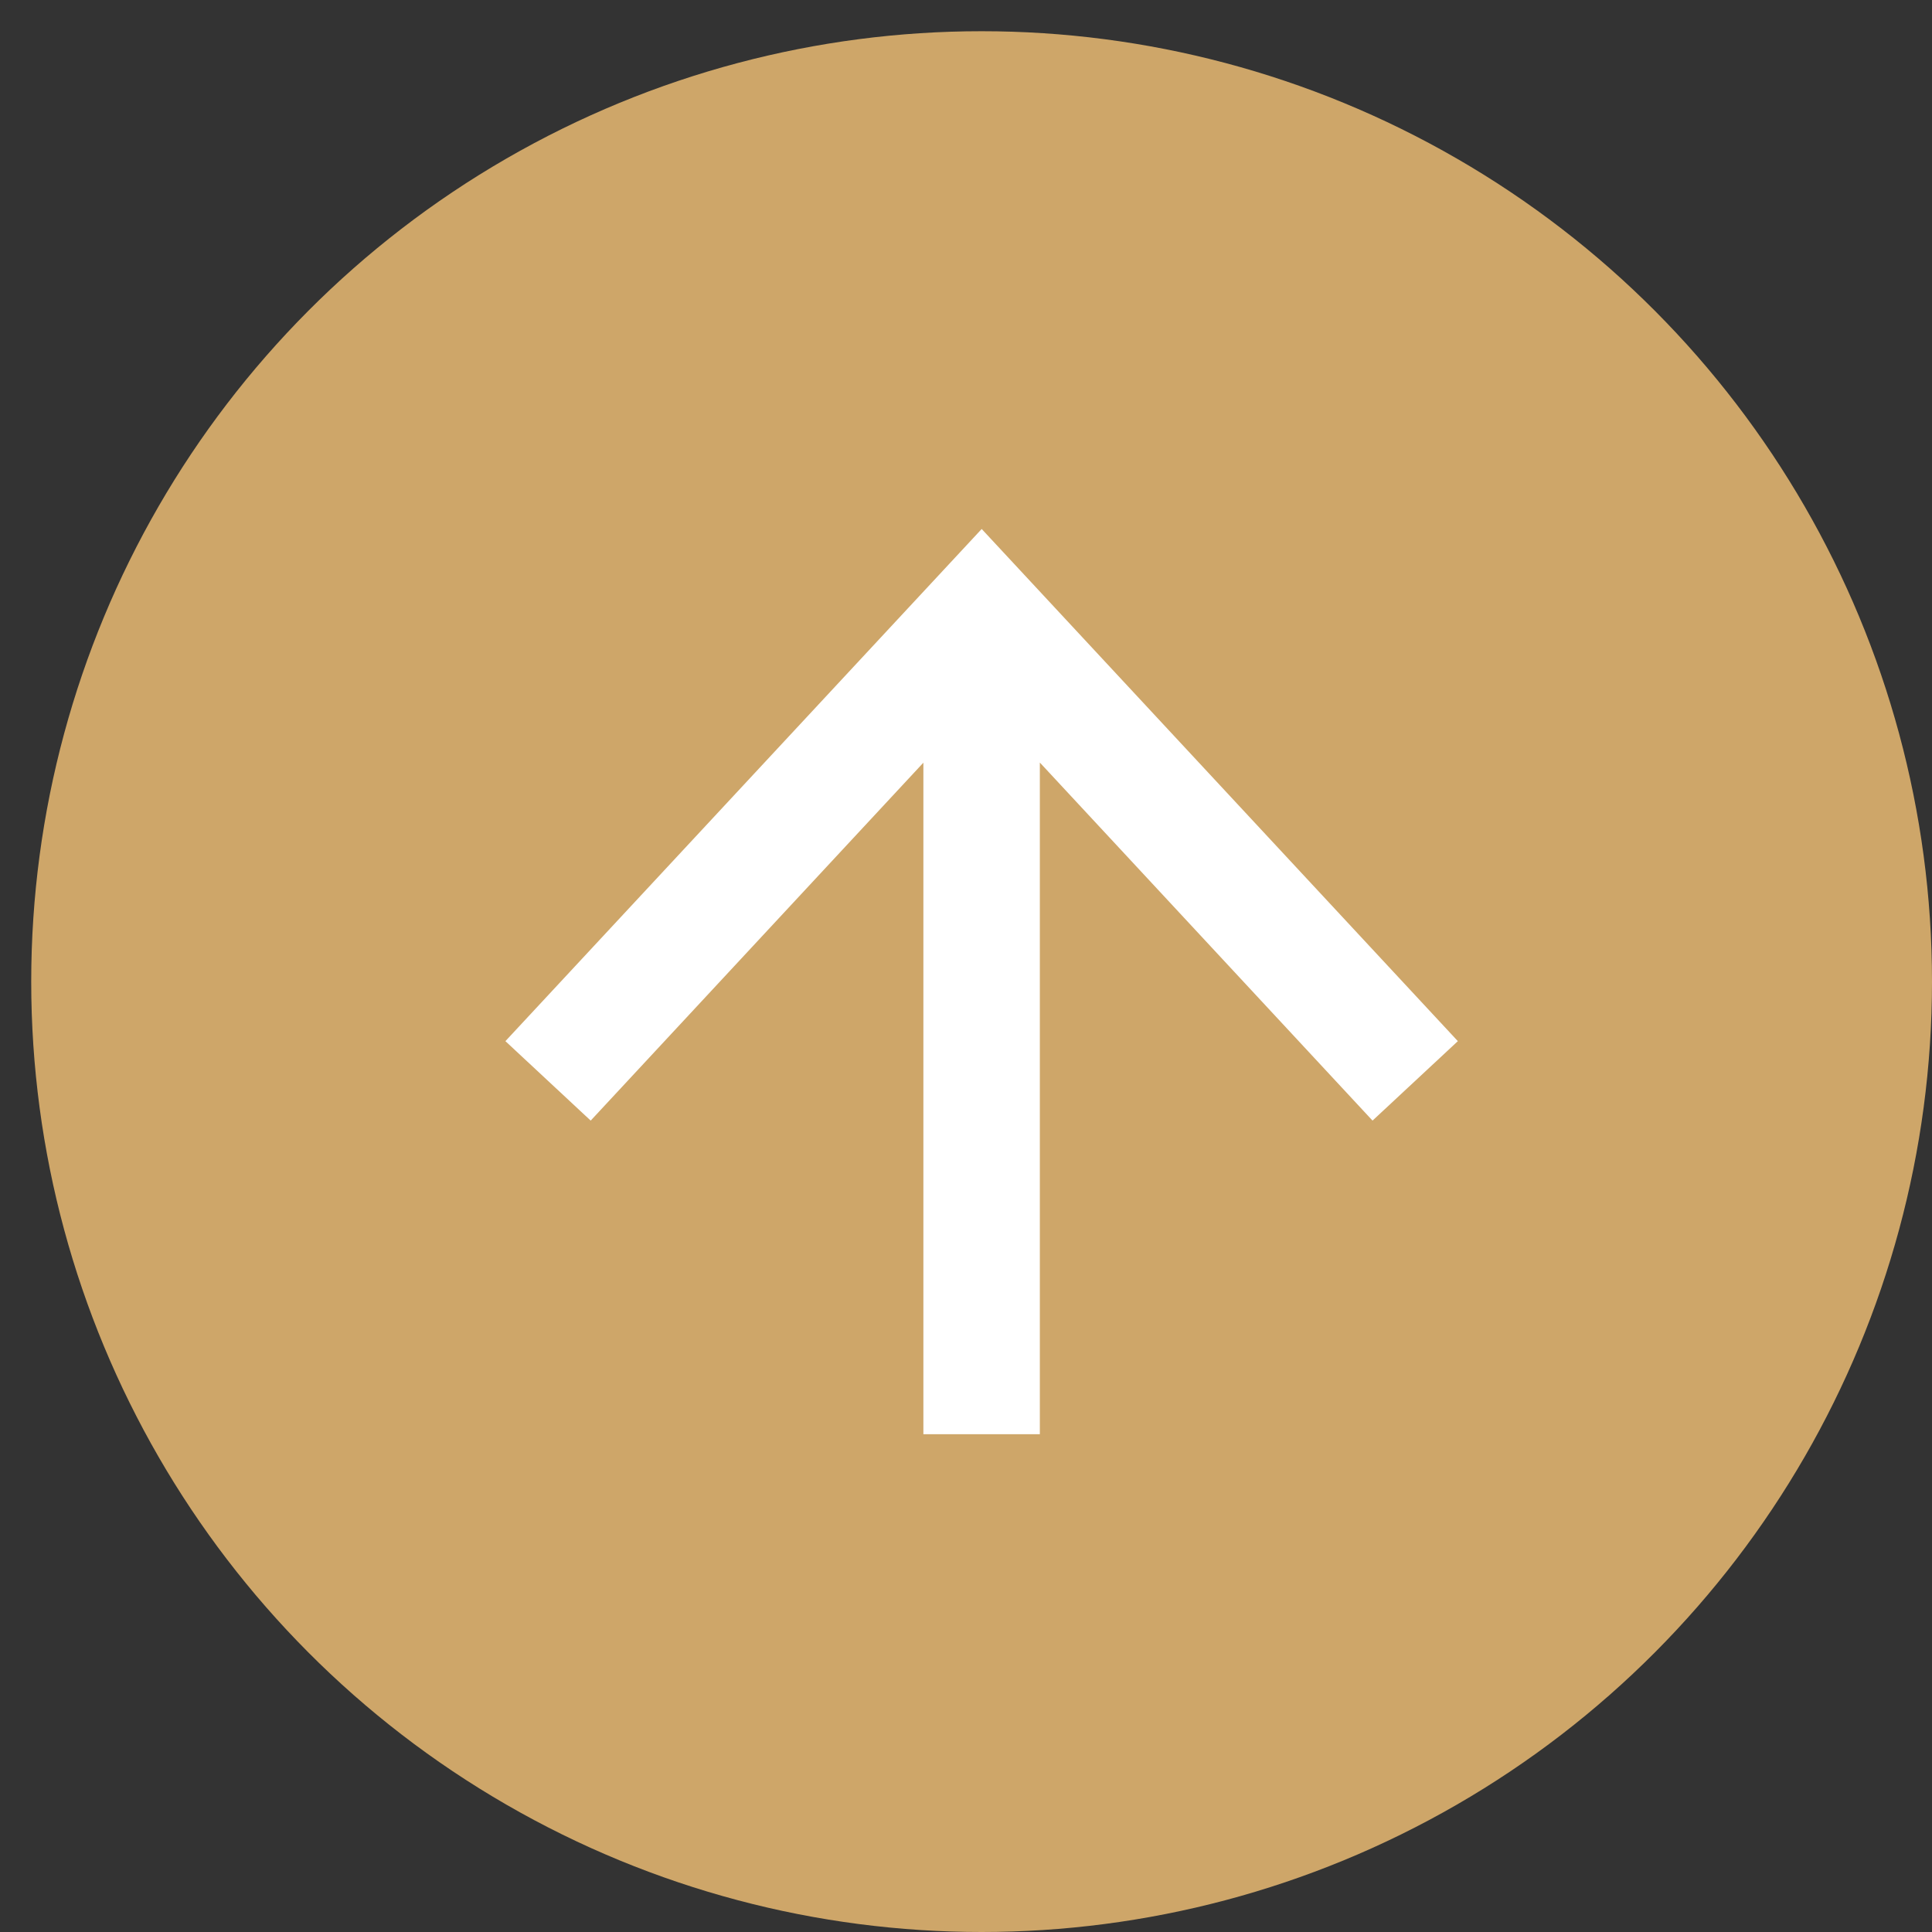
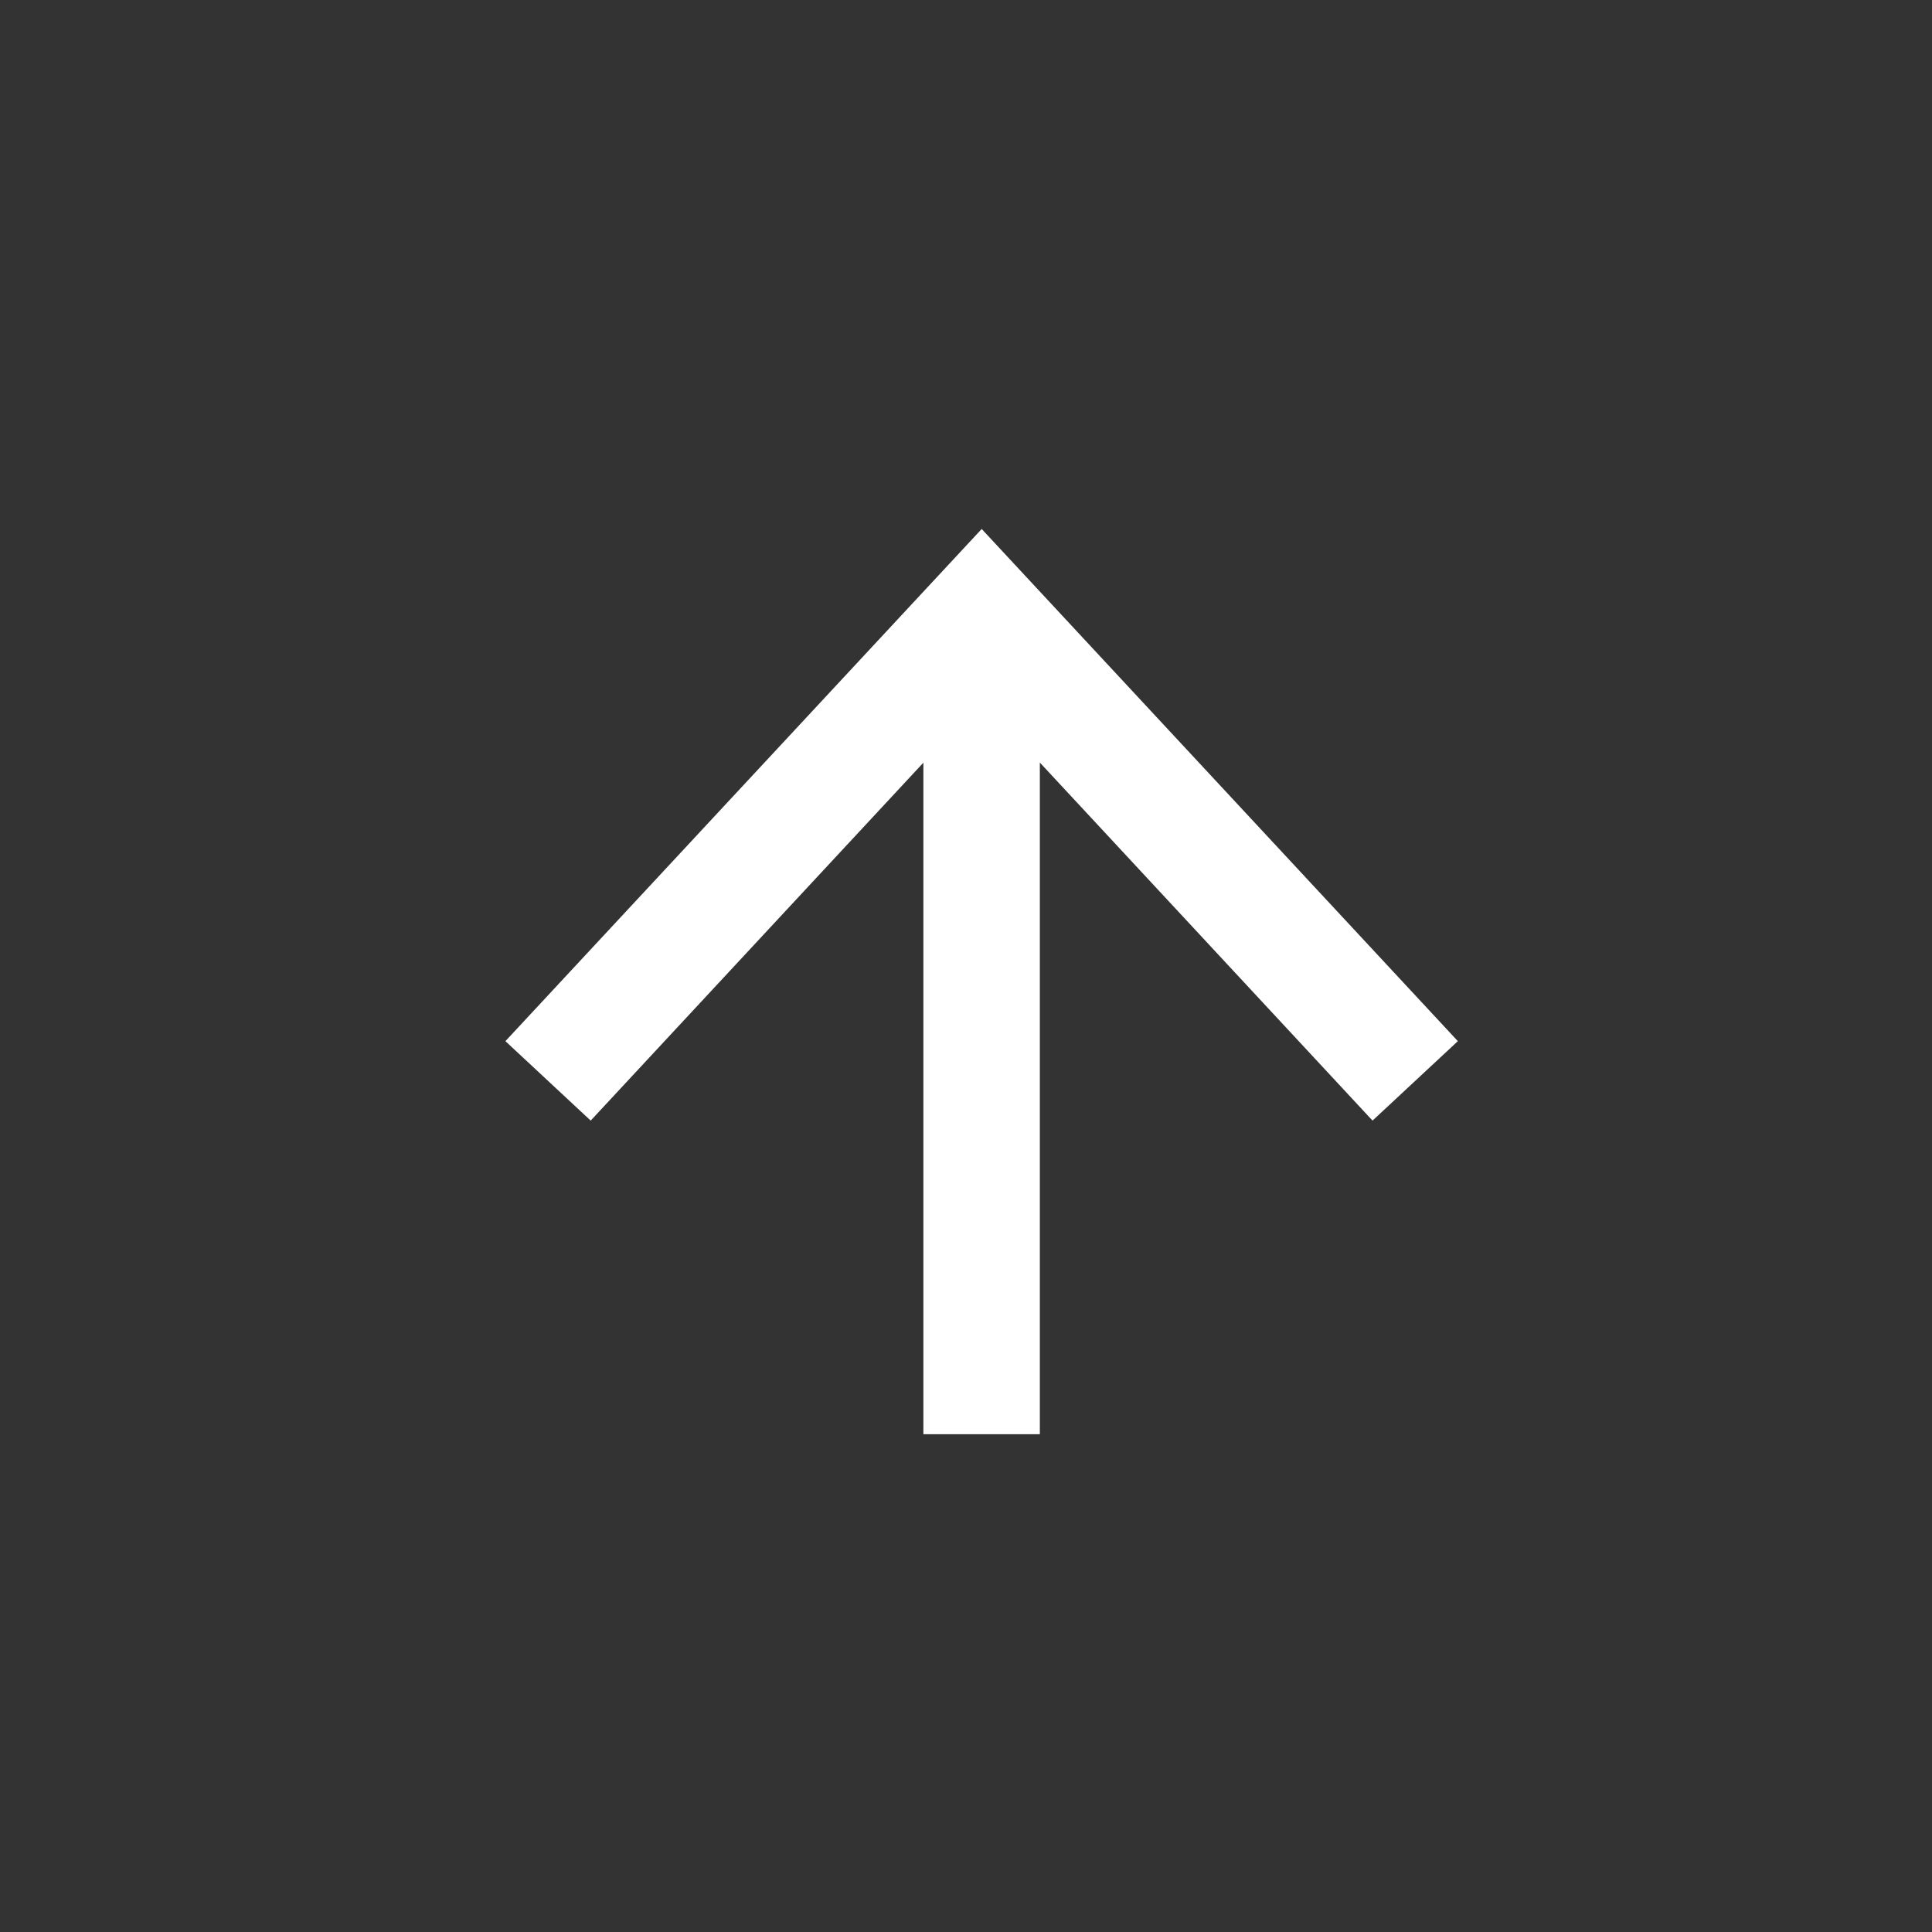
<svg xmlns="http://www.w3.org/2000/svg" version="1.1" id="レイヤー_1" x="0px" y="0px" width="50px" height="50px" viewBox="0 0 50 50" style="enable-background:new 0 0 50 50;" xml:space="preserve">
  <rect x="0" y="0" width="50" height="50" fill="#333333" stroke="none" />
  <style type="text/css">
	.st0{fill:#CEA669;}
	.st1{fill:#FFFFFF;}
</style>
  <g>
-     <circle class="st0" cx="25.404" cy="25.404" r="24.596" />
    <polygon class="st1" points="13.08,26.945 15.287,29.001 23.897,19.738 23.897,37.118 26.911,37.118 26.911,19.735 35.521,29.001    37.729,26.945 25.406,13.69  " />
  </g>
</svg>